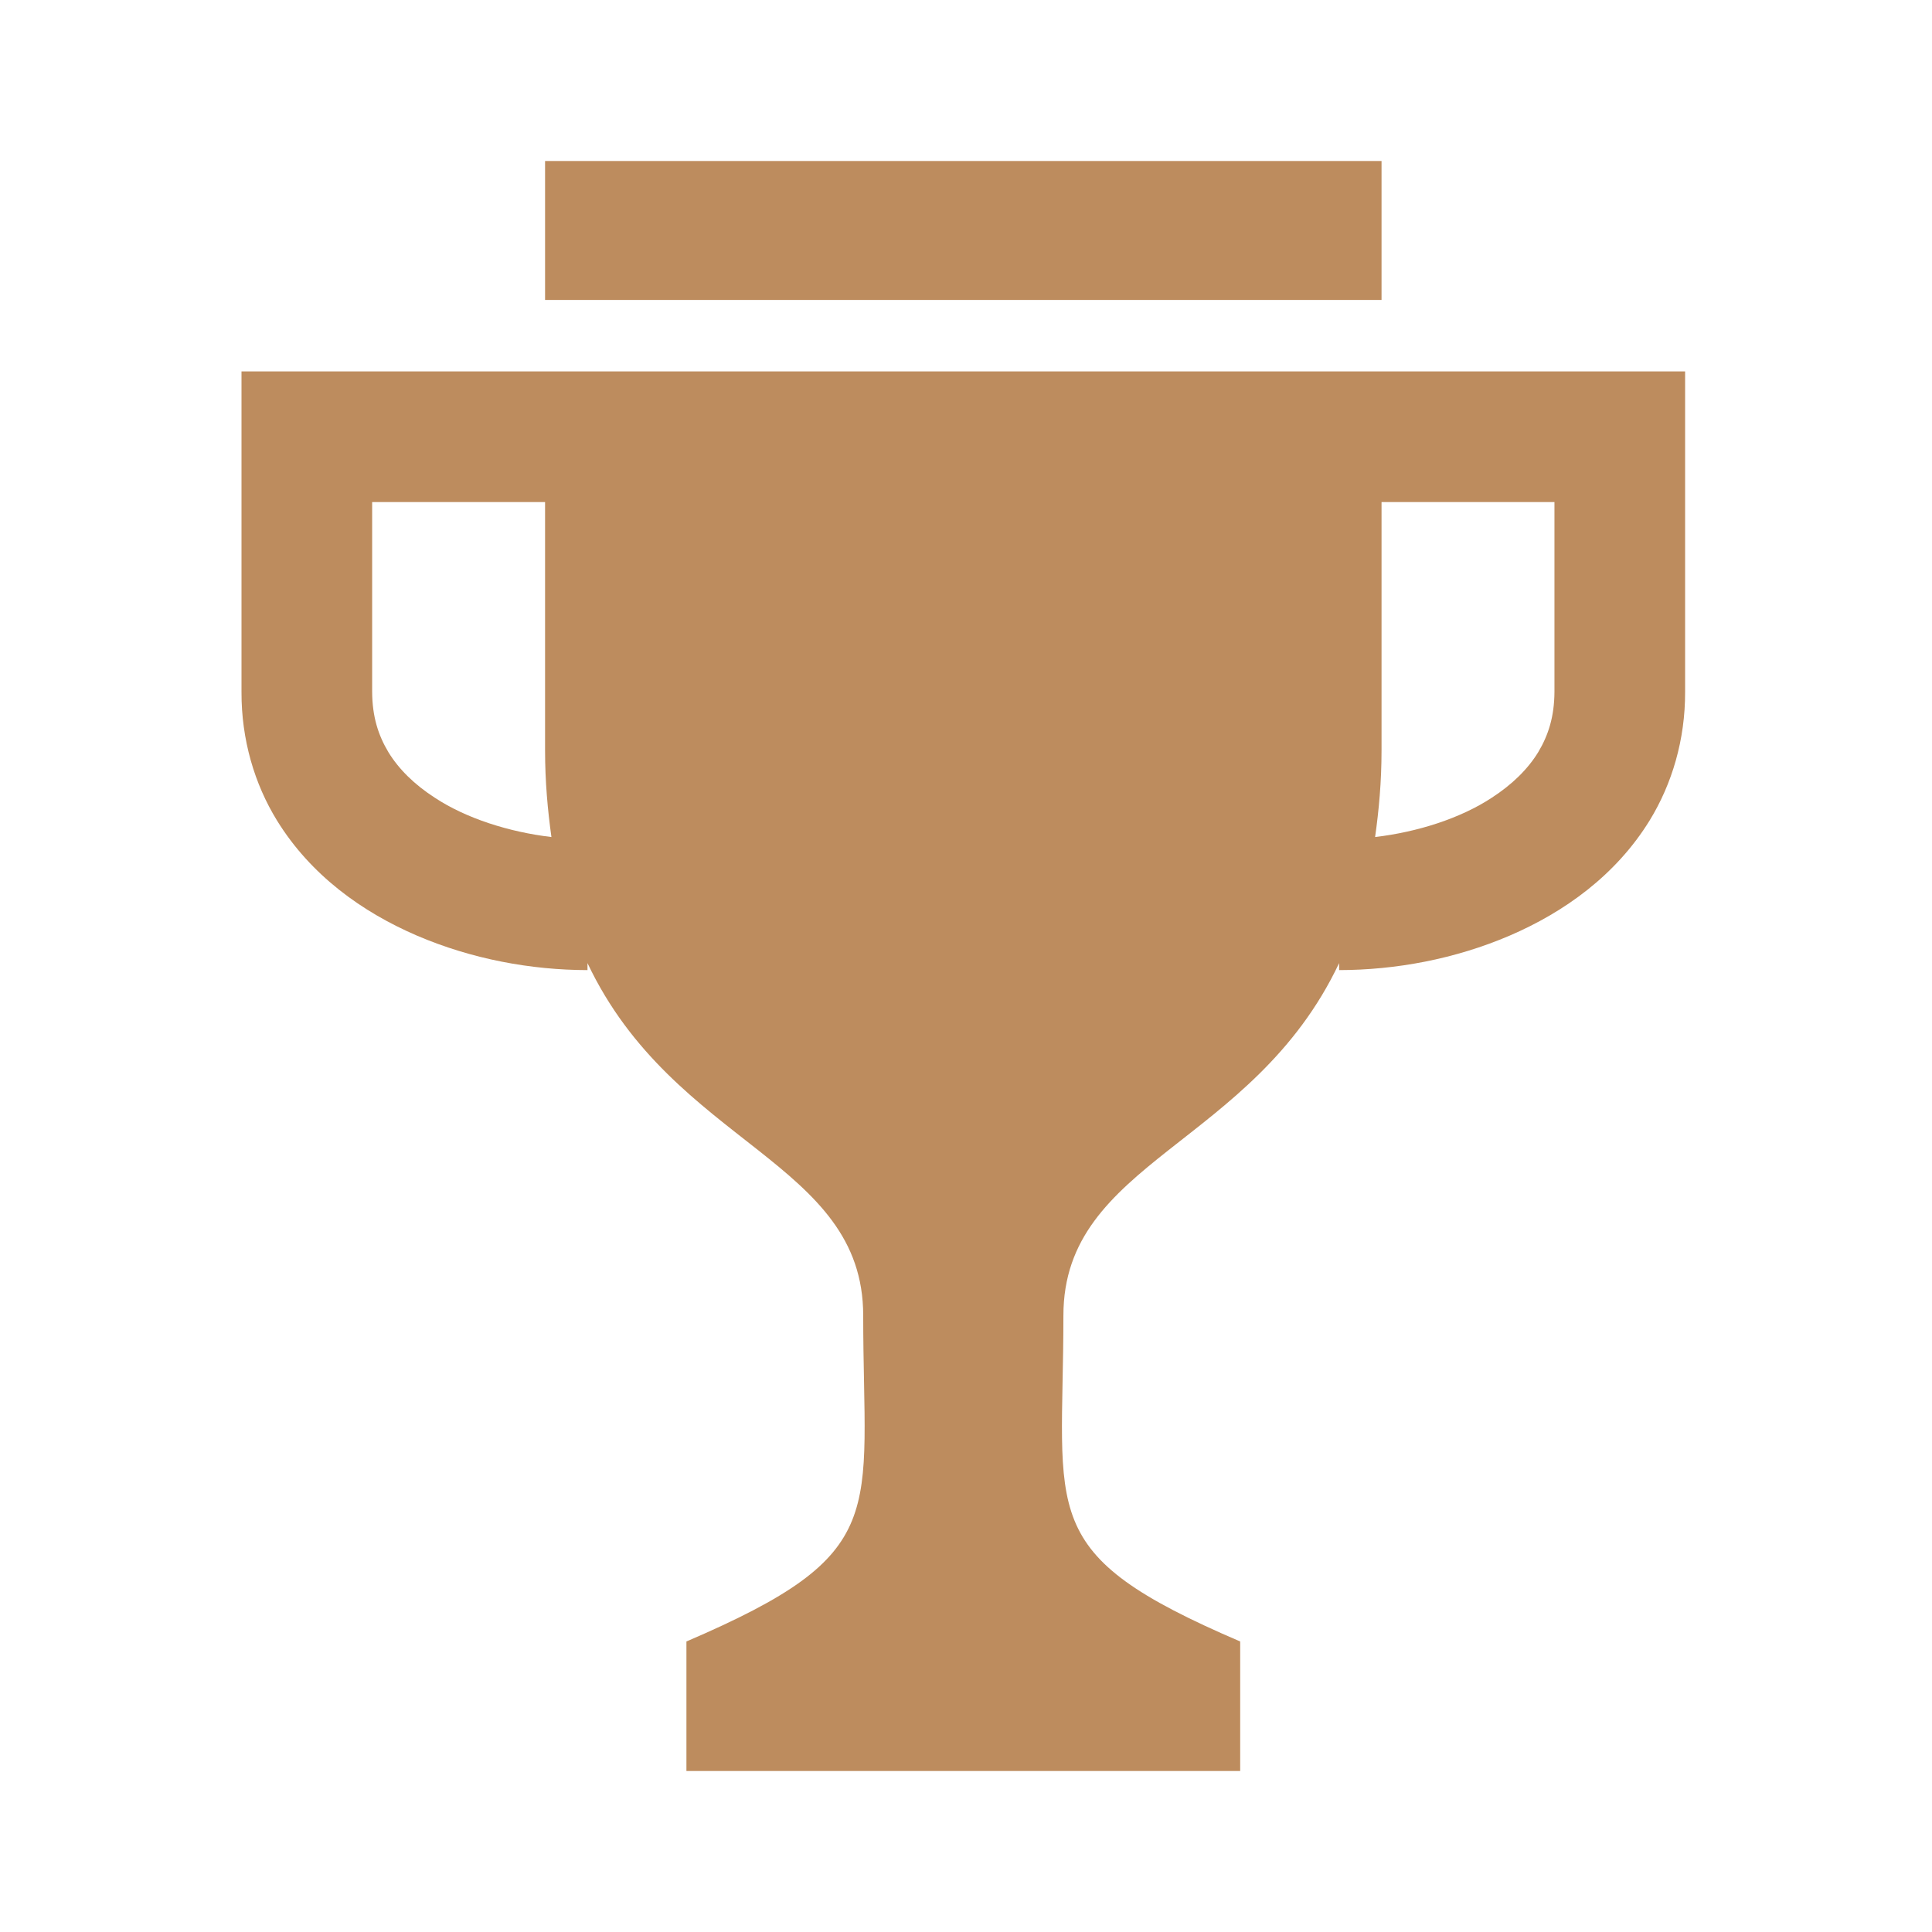
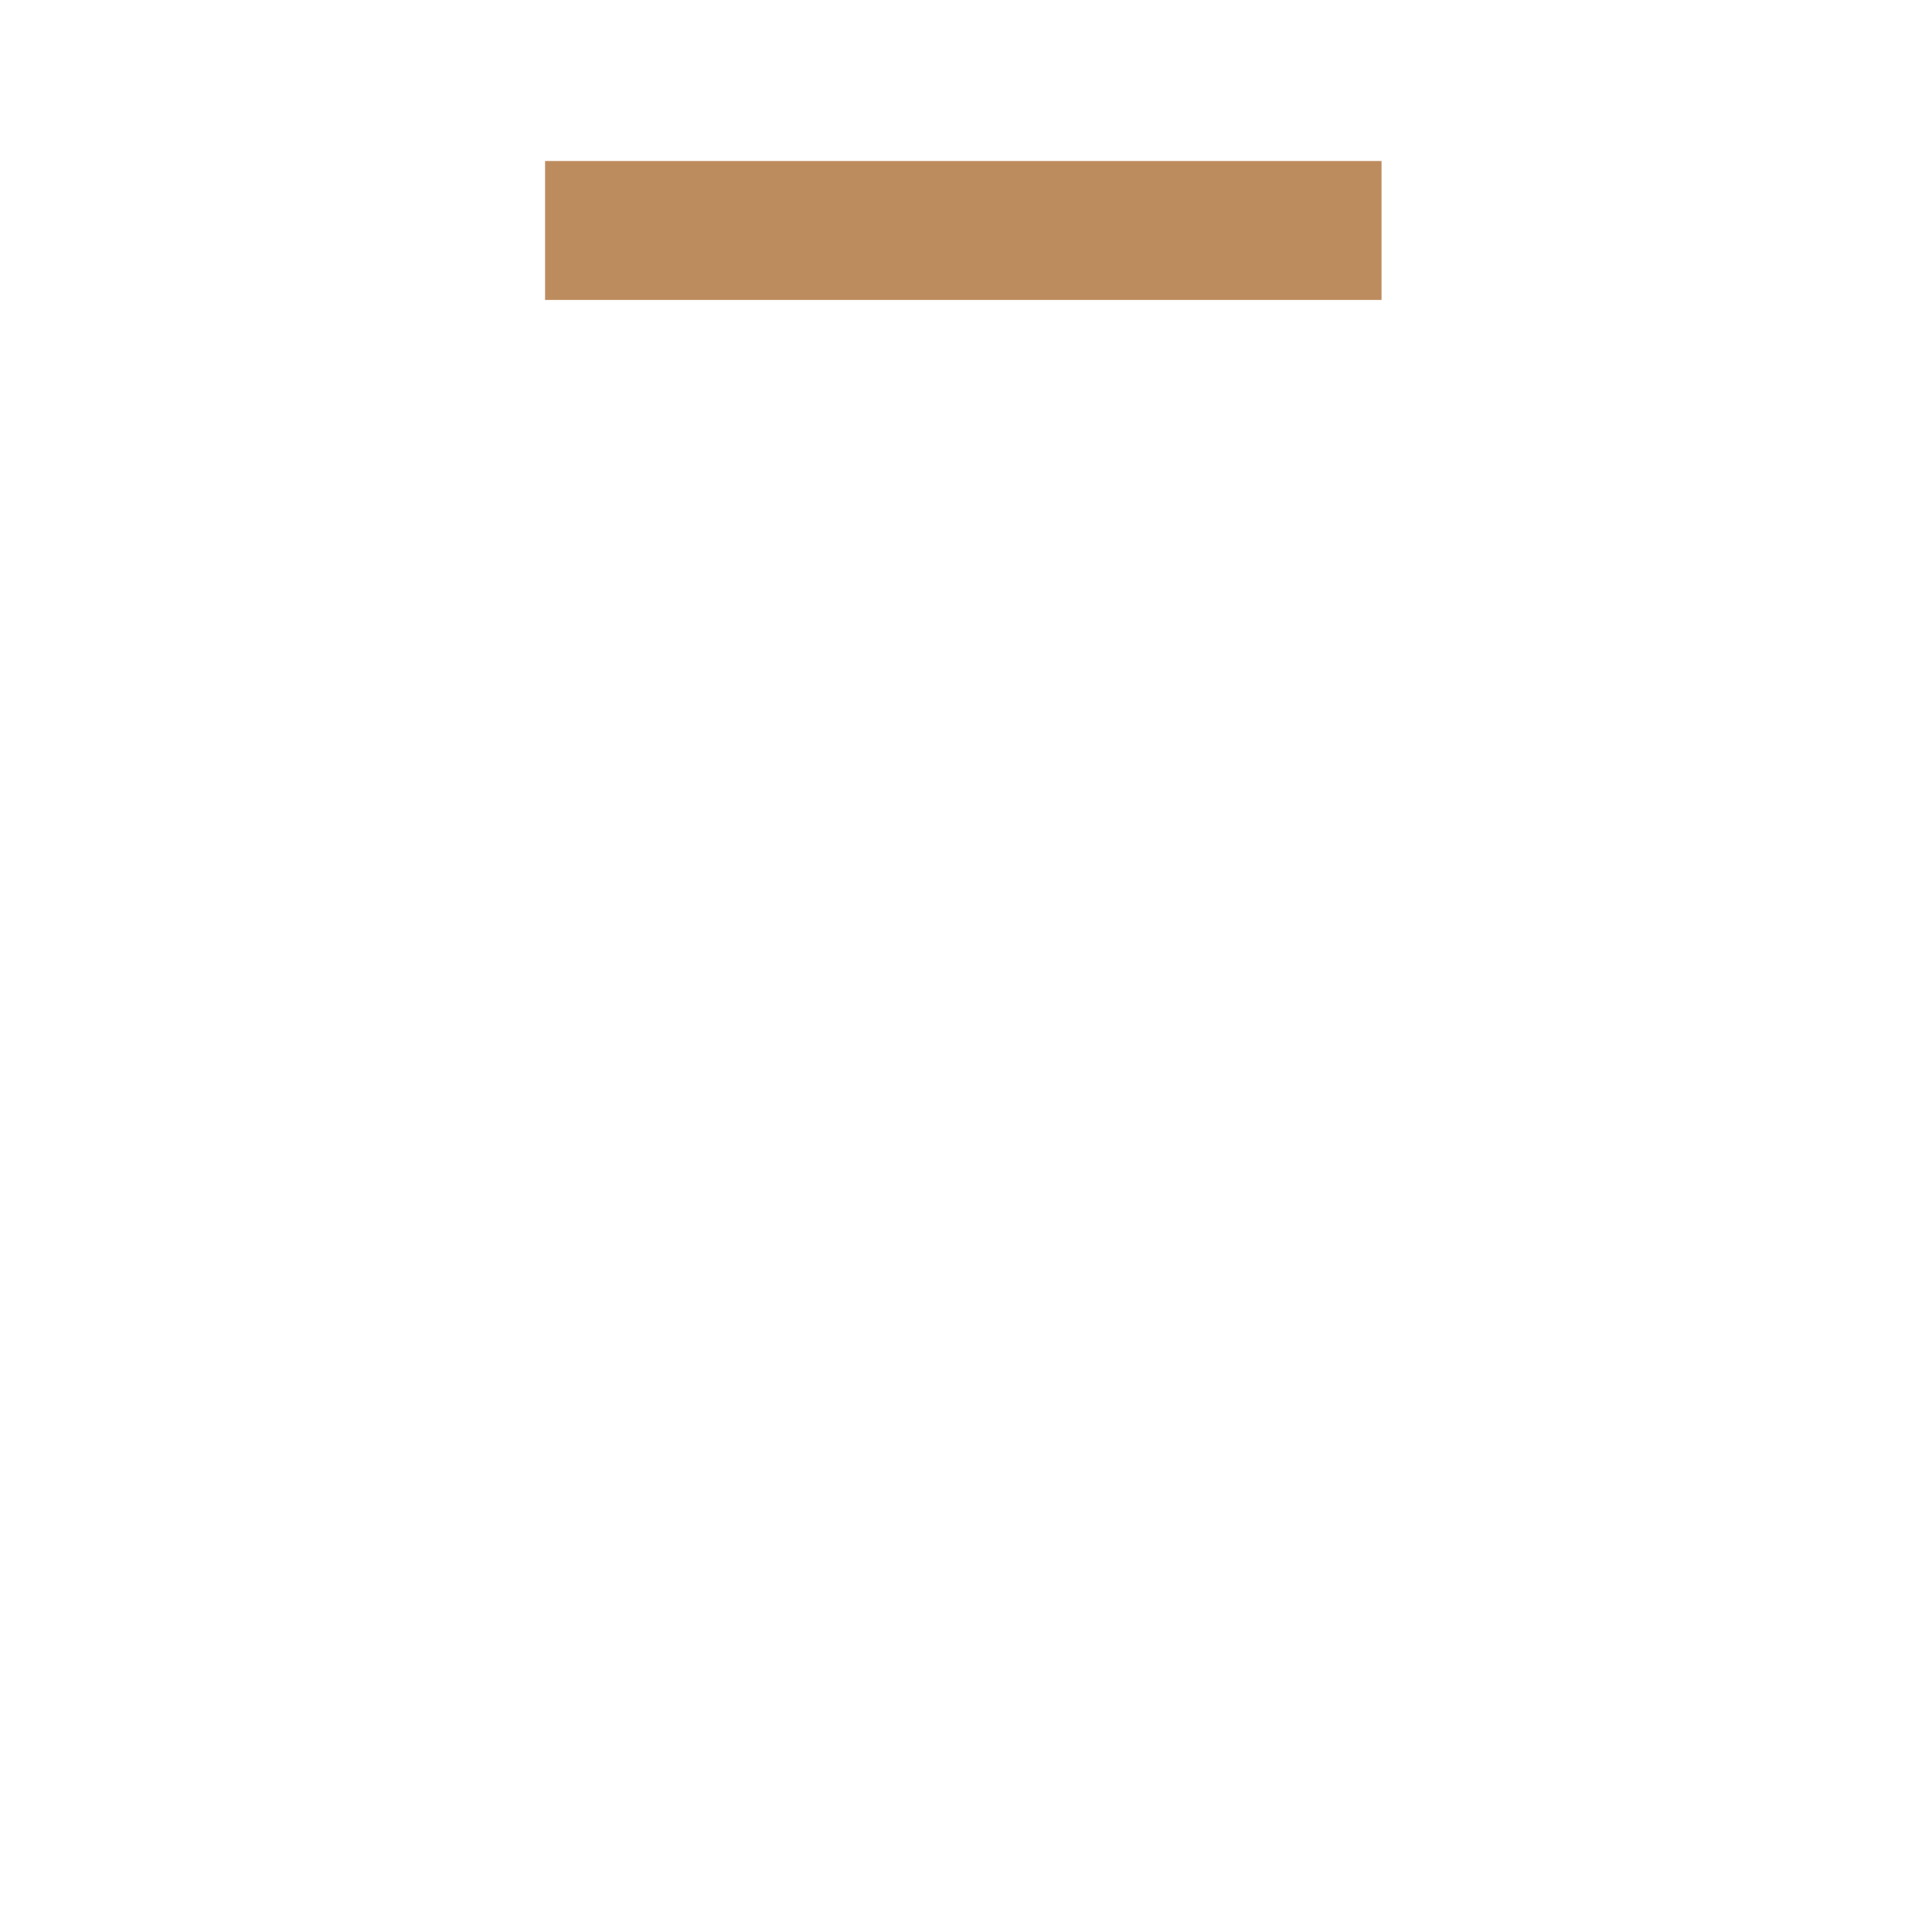
<svg xmlns="http://www.w3.org/2000/svg" width="24" height="24" viewBox="0 0 24 24" fill="none">
  <path d="M17.162 2H6.771C6.771 2 6.771 2.716 6.771 3.726H17.162C17.162 2.716 17.162 2 17.162 2Z" fill="#bd8c5e" />
-   <path d="M17.162 4.614H16.317H7.615H6.771H3V5.426C3 5.429 3 6.8 3 8.596C2.998 9.189 3.162 9.739 3.44 10.191C3.86 10.873 4.5 11.33 5.178 11.622C5.861 11.915 6.597 12.05 7.298 12.051V11.964C8.373 14.236 10.723 14.421 10.723 16.342C10.723 18.83 11.087 19.293 8.527 20.391V22H15.406V20.391C12.844 19.293 13.21 18.83 13.21 16.342C13.21 14.421 15.56 14.236 16.635 11.964V12.051C17.336 12.05 18.072 11.915 18.755 11.622C19.433 11.33 20.073 10.873 20.493 10.191C20.77 9.739 20.935 9.189 20.933 8.596C20.933 6.8 20.933 5.429 20.933 5.426V4.614H17.162ZM5.402 9.91C5.148 9.746 4.954 9.555 4.825 9.344C4.698 9.132 4.625 8.902 4.623 8.596C4.623 7.638 4.623 6.81 4.623 6.237H6.771C6.771 7.392 6.771 8.539 6.771 9.318C6.771 9.714 6.804 10.066 6.85 10.398C6.326 10.336 5.792 10.167 5.402 9.91ZM19.31 8.596C19.308 8.902 19.235 9.132 19.108 9.344C18.979 9.555 18.784 9.746 18.531 9.91C18.14 10.167 17.607 10.336 17.082 10.398C17.129 10.066 17.162 9.714 17.162 9.318C17.162 8.539 17.162 7.392 17.162 6.237H19.31C19.31 6.81 19.31 7.638 19.31 8.596Z" fill="#bd8c5e" />
</svg>